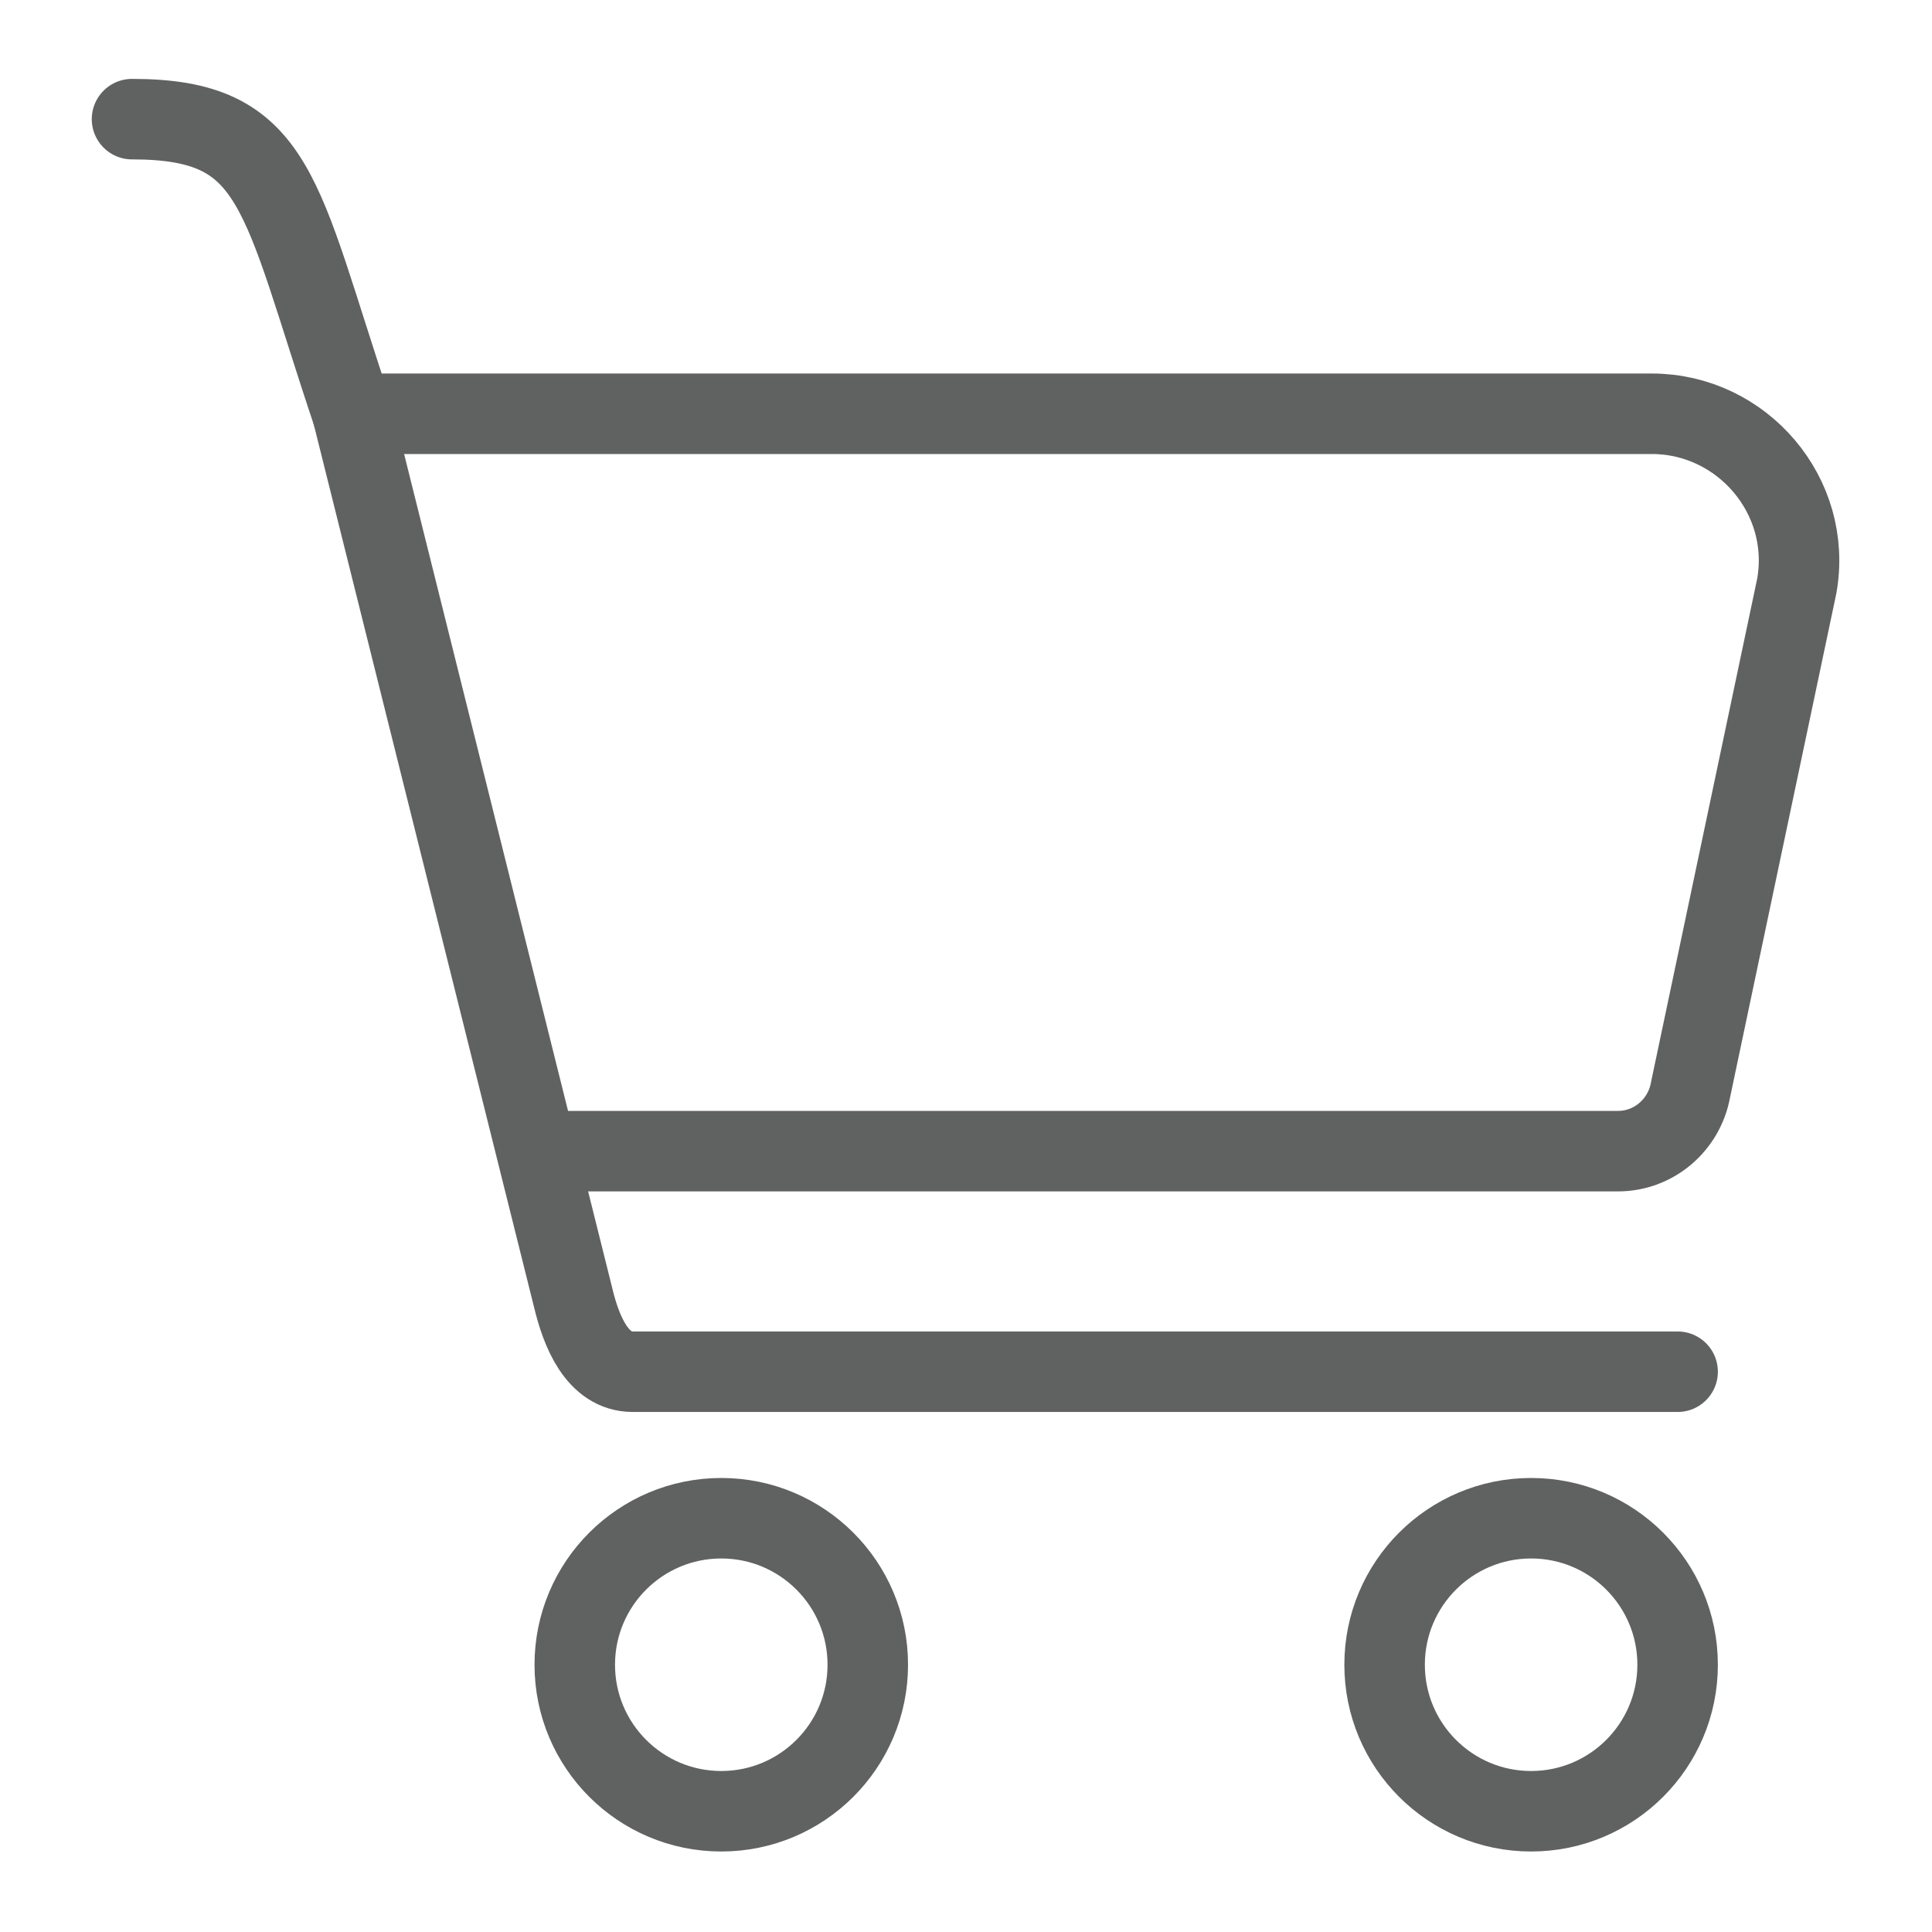
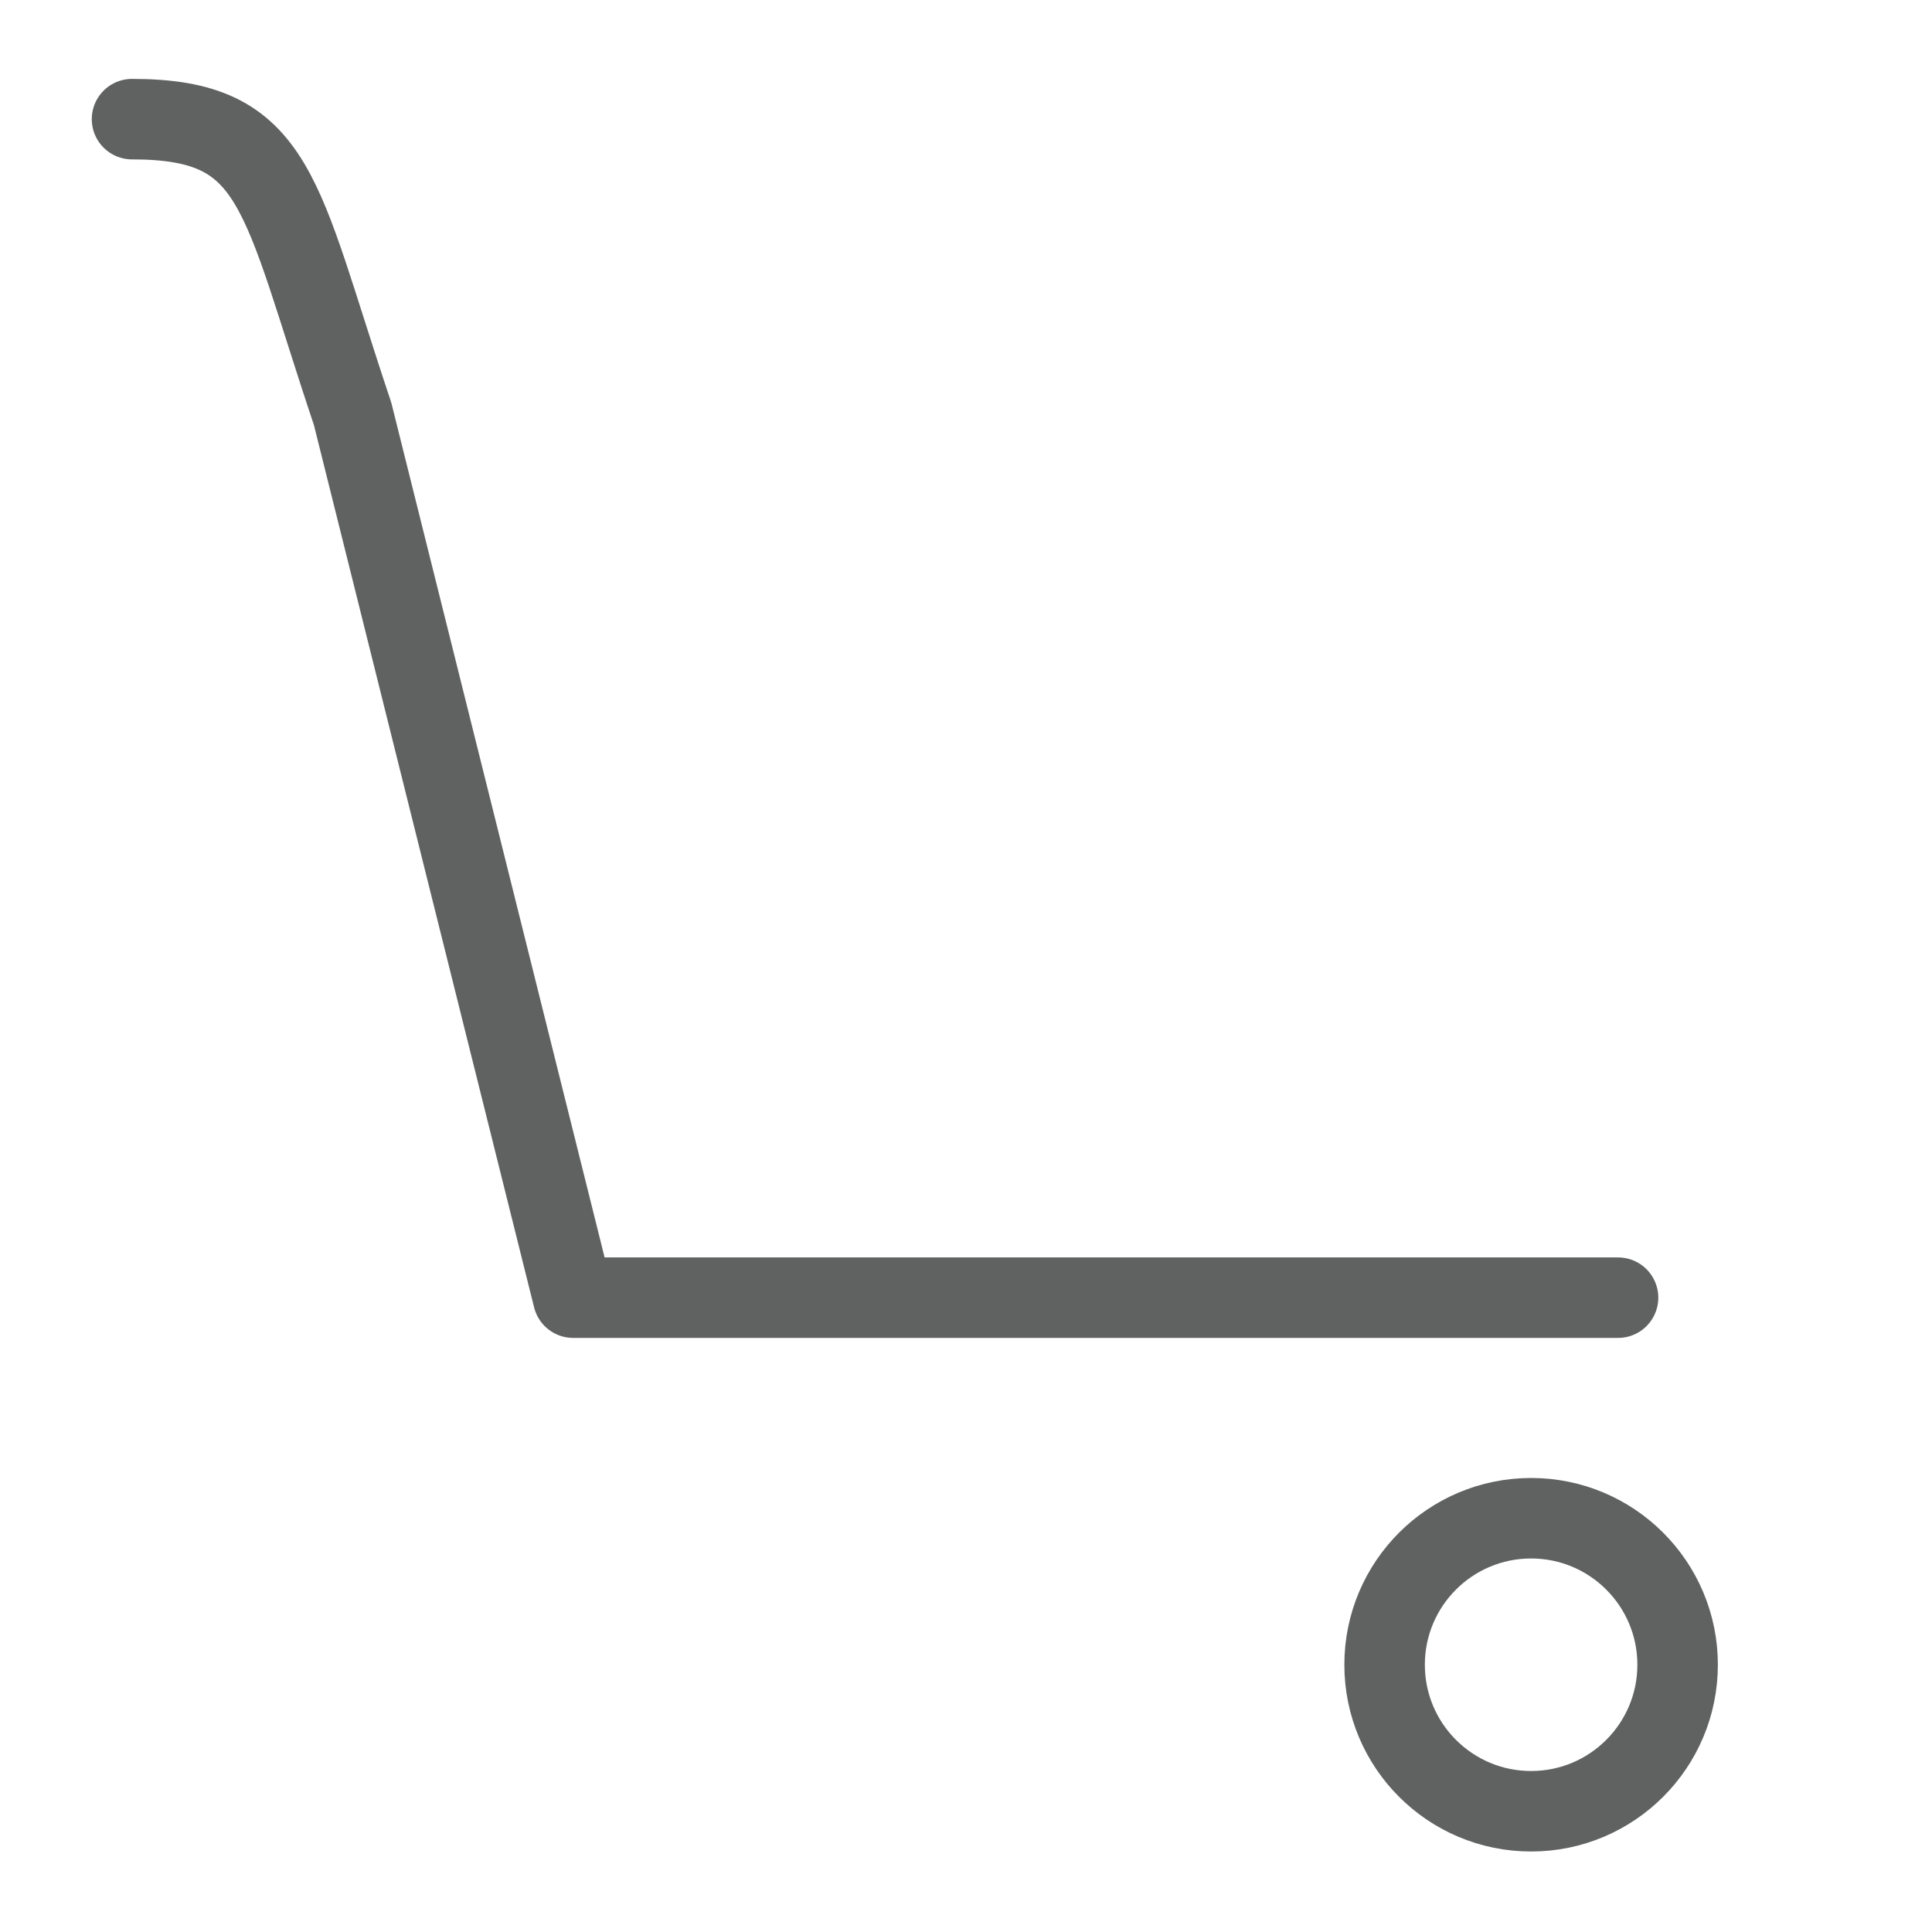
<svg xmlns="http://www.w3.org/2000/svg" version="1.1" id="Layer_1" x="0px" y="0px" viewBox="0 0 12 12" style="enable-background:new 0 0 12 12;" xml:space="preserve">
  <style type="text/css">
	.st0{fill:none;stroke:#606161;stroke-width:0.5;stroke-linecap:round;stroke-linejoin:round;stroke-miterlimit:10;}
	.st1{fill:none;stroke:#606161;stroke-width:0.5;stroke-miterlimit:10;}
	.st2{fill:none;stroke:#606161;stroke-width:0.5;stroke-linejoin:round;stroke-miterlimit:10;}
	.st3{fill:none;stroke:#606161;stroke-width:0.5;stroke-linecap:round;stroke-miterlimit:10;}
	.st4{fill:#606161;}
	.st5{fill:#2B3A66;stroke:#606161;stroke-width:0.5;stroke-miterlimit:10;}
	.st6{fill:none;stroke:#616262;stroke-width:0.5;stroke-linecap:round;stroke-miterlimit:10;}
	.st7{fill:none;stroke:#616262;stroke-width:0.5;stroke-miterlimit:10;}
	.st8{fill:none;stroke:#616362;stroke-width:0.5;stroke-linecap:round;stroke-linejoin:round;stroke-miterlimit:10;}
	.st9{fill:none;stroke:#616262;stroke-width:0.5;stroke-linecap:round;stroke-linejoin:round;stroke-miterlimit:10;}
	.st10{fill:#FFFFFF;stroke:#616262;stroke-width:0.5;stroke-linecap:round;stroke-linejoin:round;stroke-miterlimit:10;}
	.st11{fill:#616262;}
	.st12{fill:none;stroke:#616463;stroke-width:0.5;stroke-linejoin:round;stroke-miterlimit:10;}
	.st13{clip-path:url(#SVGID_2_);fill:none;stroke:#616463;stroke-width:0.5;stroke-miterlimit:10;}
	.st14{fill:none;stroke:#616463;stroke-width:0.5;stroke-miterlimit:10;}
	.st15{fill:none;stroke:#616463;stroke-width:0.5;stroke-linecap:round;stroke-miterlimit:10;}
</style>
  <g>
-     <path class="st0" d="M2.19,2.57h8.07c0.56,0,1,0.51,0.9,1.07L10.5,6.77c-0.04,0.22-0.23,0.38-0.45,0.38H3.34" />
-     <circle class="st0" cx="4.48" cy="10.34" r="0.91" />
    <circle class="st0" cx="9.51" cy="10.34" r="0.91" />
-     <path class="st0" d="M0.82,0.74c0.91,0,0.91,0.46,1.37,1.83l1.37,5.49c0.05,0.21,0.15,0.46,0.37,0.46h6.49" />
+     <path class="st0" d="M0.82,0.74c0.91,0,0.91,0.46,1.37,1.83l1.37,5.49h6.49" />
  </g>
</svg>